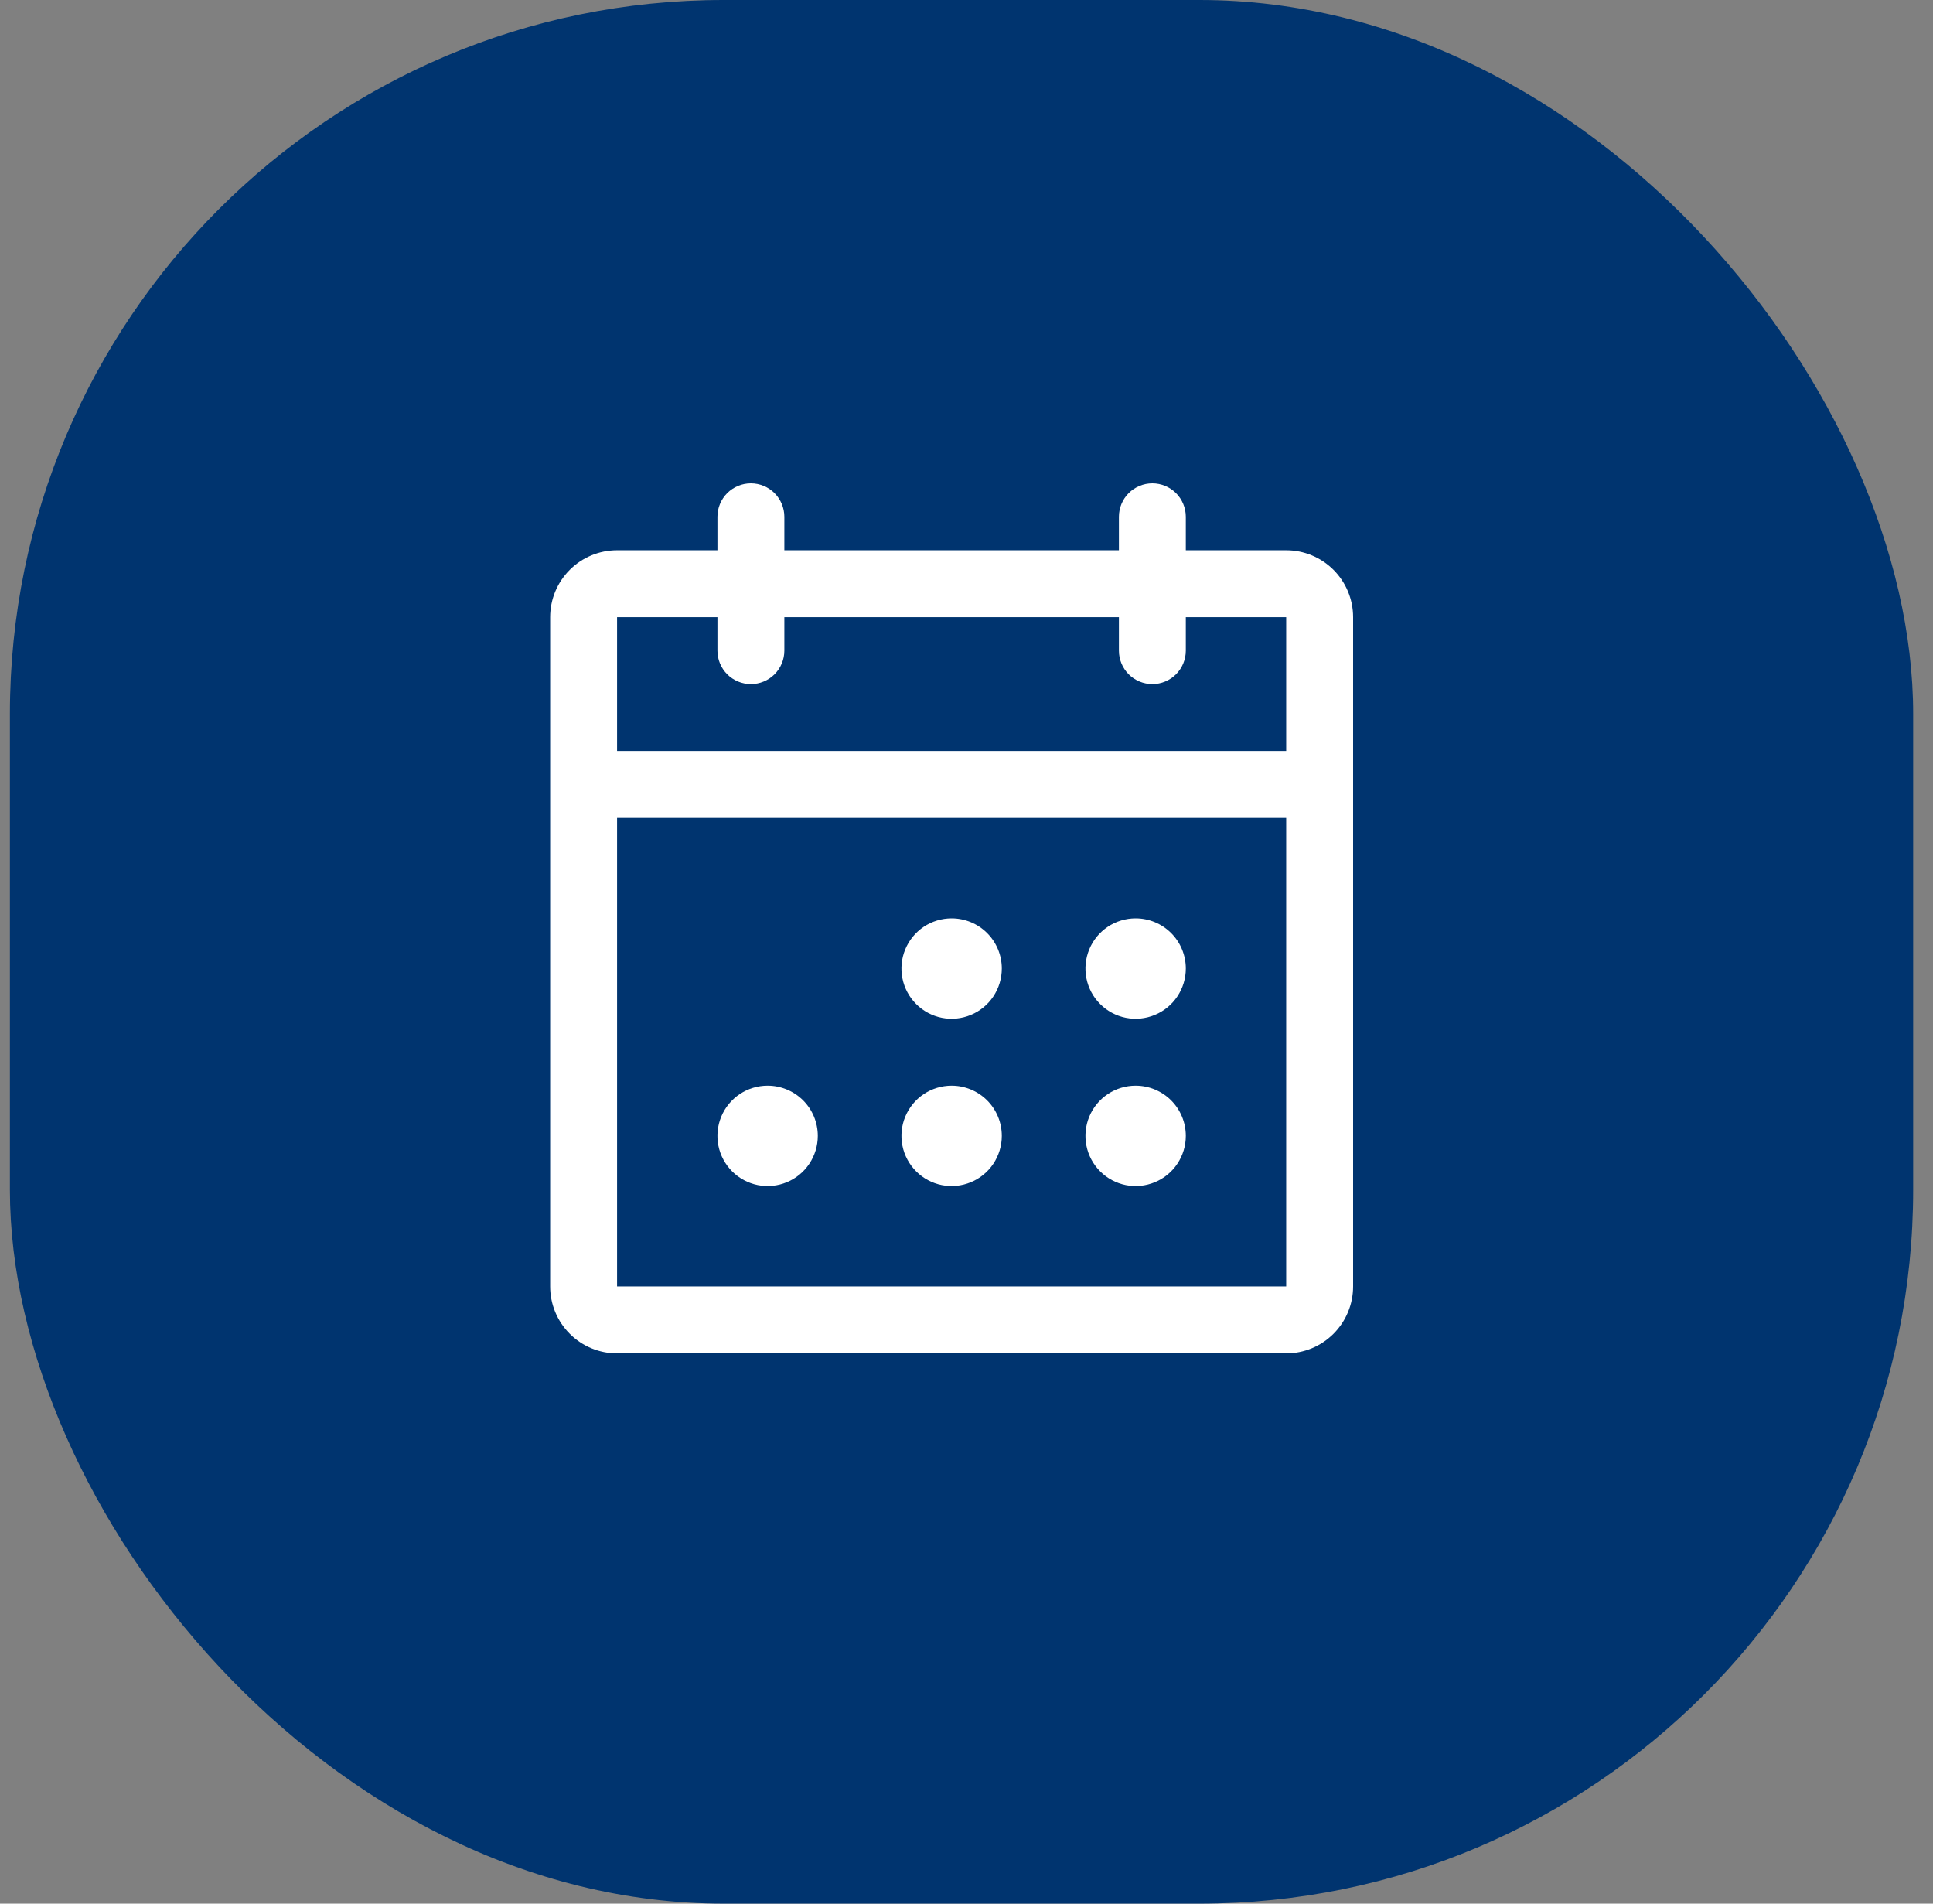
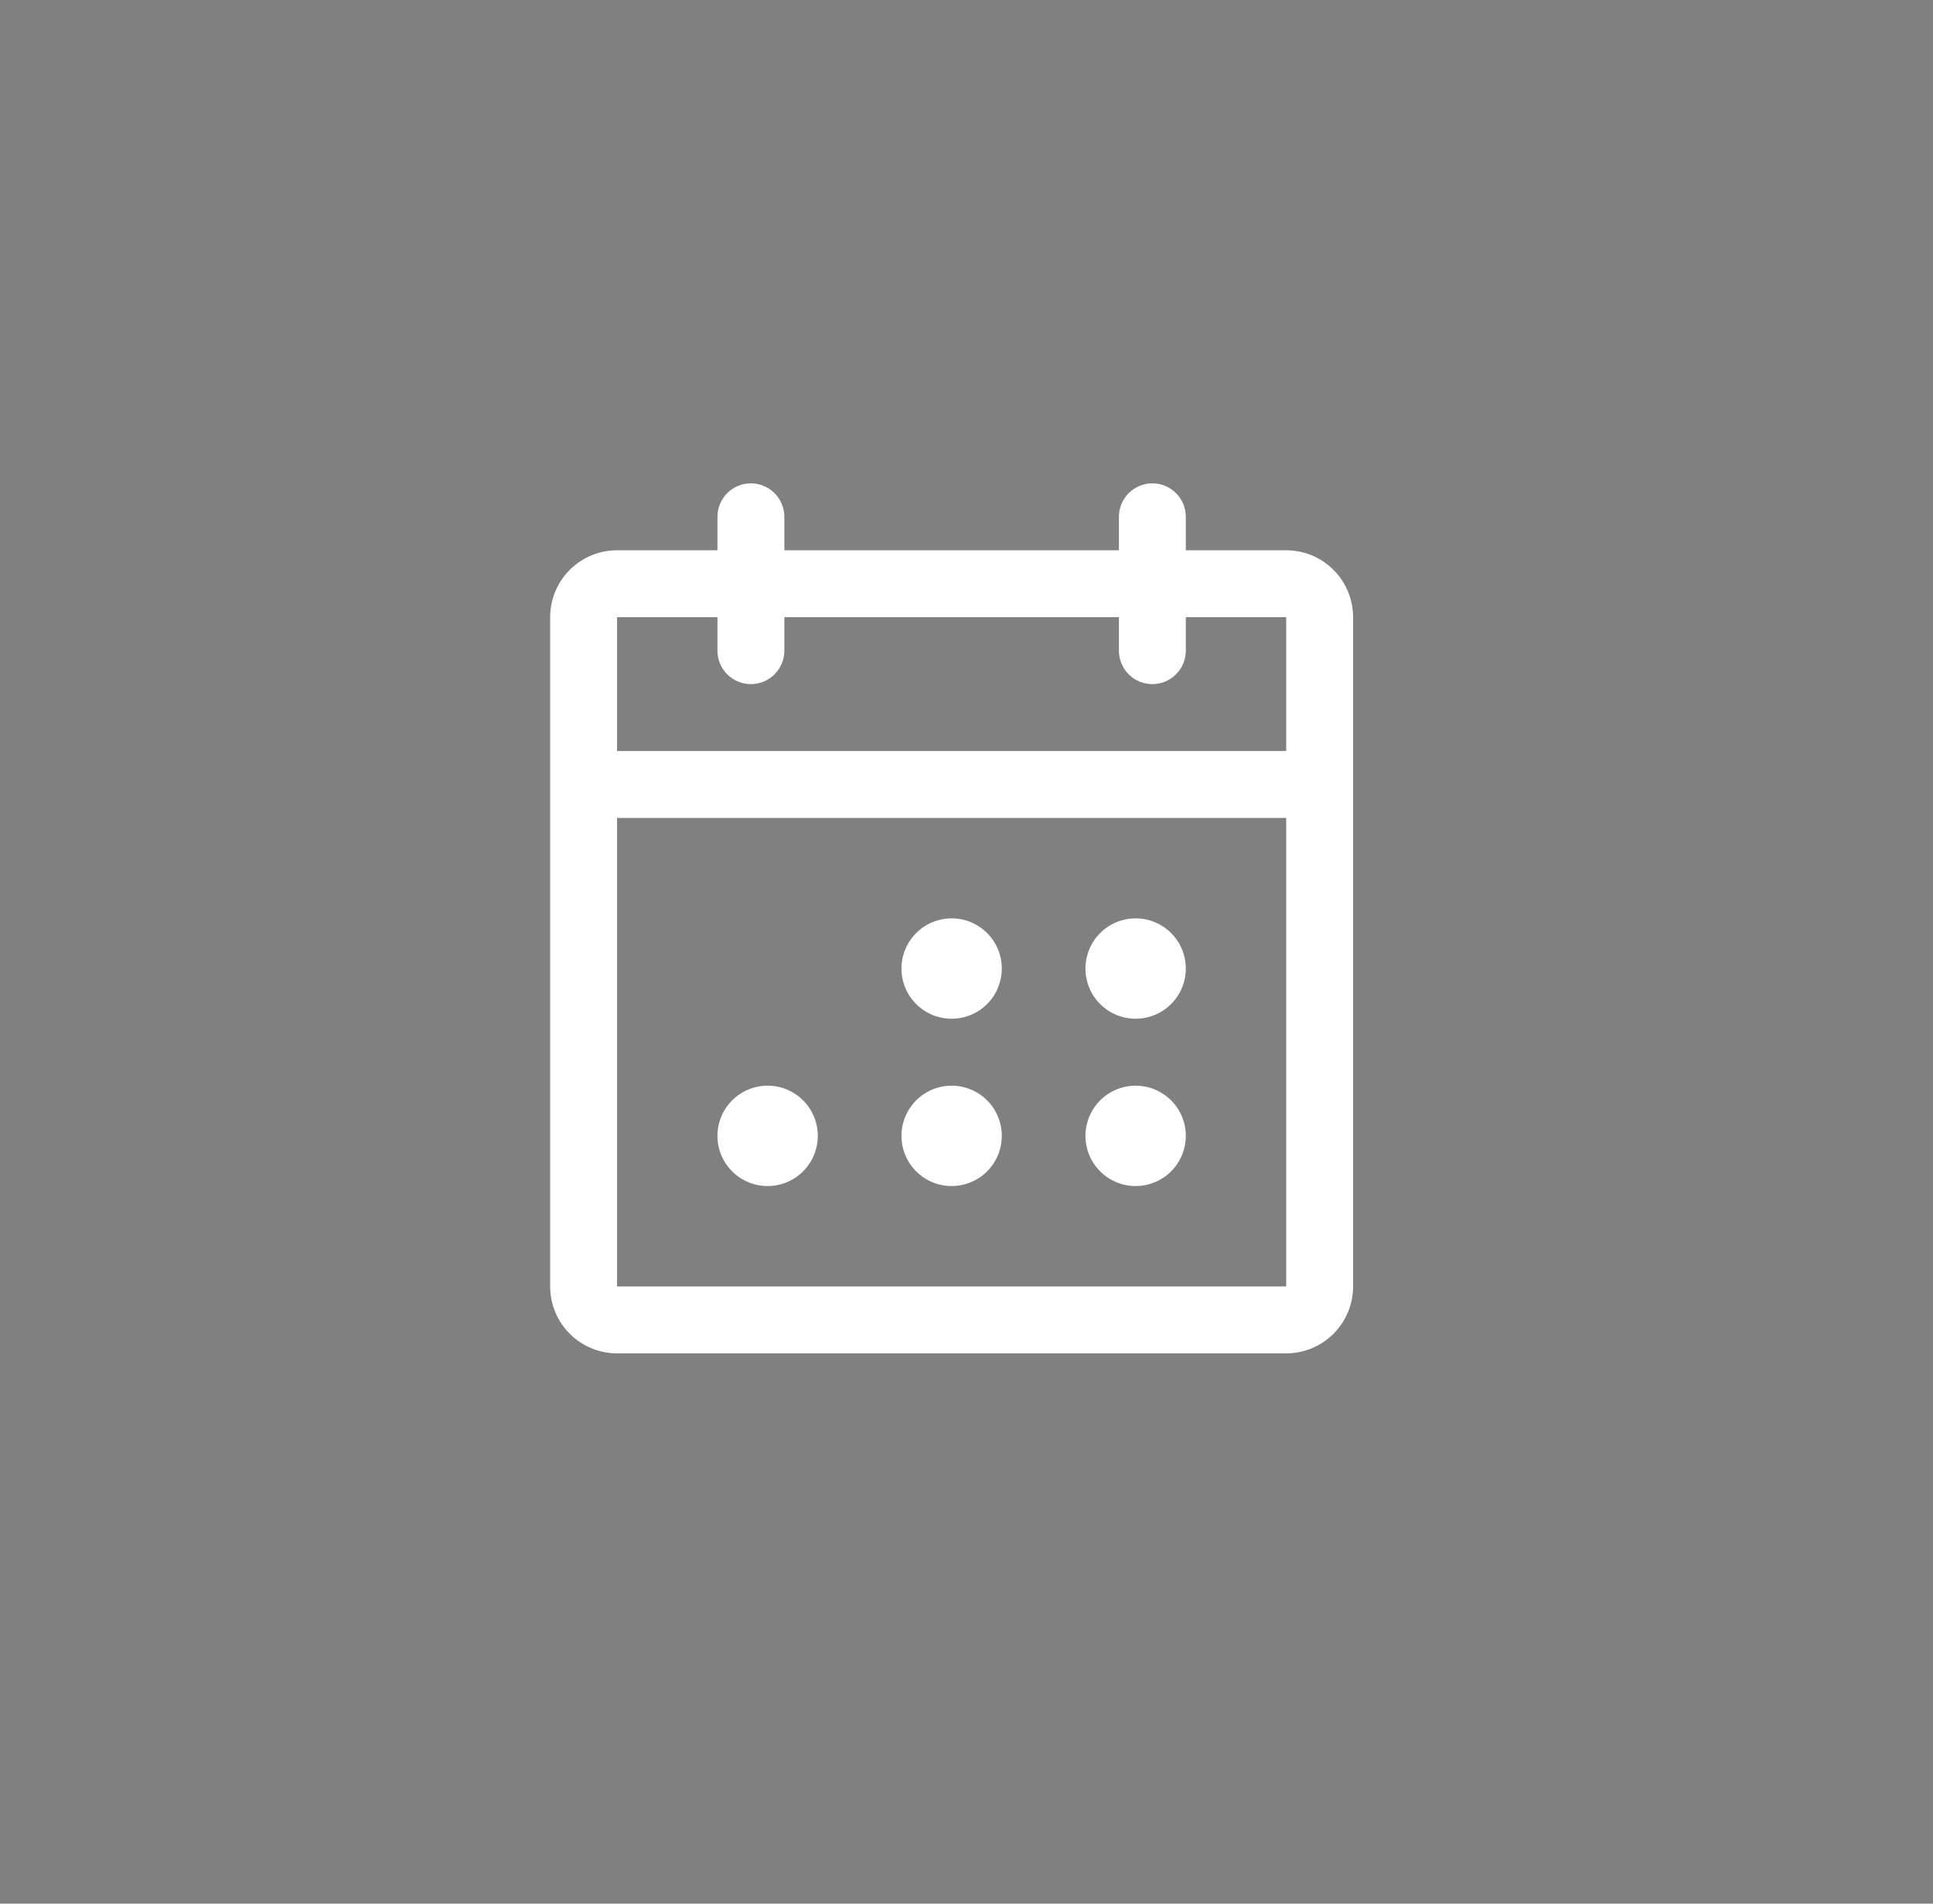
<svg xmlns="http://www.w3.org/2000/svg" width="65" height="64" viewBox="0 0 65 64" fill="none">
  <rect x="0" y="0" width="65" height="64" fill="#808080" stroke="none" />
-   <rect x="0.333" width="64" height="64" rx="24" fill="#00346F" />
  <path d="M43.25 18.5H39.875V17.375C39.875 17.077 39.756 16.791 39.545 16.579C39.334 16.369 39.048 16.25 38.75 16.25C38.452 16.25 38.165 16.369 37.954 16.579C37.743 16.791 37.625 17.077 37.625 17.375V18.5H26.375V17.375C26.375 17.077 26.256 16.791 26.045 16.579C25.834 16.369 25.548 16.25 25.25 16.25C24.951 16.25 24.665 16.369 24.454 16.579C24.243 16.791 24.125 17.077 24.125 17.375V18.5H20.75C20.153 18.5 19.581 18.737 19.159 19.159C18.737 19.581 18.5 20.153 18.5 20.75V43.25C18.5 43.847 18.737 44.419 19.159 44.841C19.581 45.263 20.153 45.5 20.75 45.5H43.25C43.847 45.5 44.419 45.263 44.841 44.841C45.263 44.419 45.5 43.847 45.5 43.25V20.75C45.5 20.153 45.263 19.581 44.841 19.159C44.419 18.737 43.847 18.5 43.25 18.5ZM24.125 20.75V21.875C24.125 22.173 24.243 22.459 24.454 22.671C24.665 22.881 24.951 23 25.25 23C25.548 23 25.834 22.881 26.045 22.671C26.256 22.459 26.375 22.173 26.375 21.875V20.75H37.625V21.875C37.625 22.173 37.743 22.459 37.954 22.671C38.165 22.881 38.452 23 38.75 23C39.048 23 39.334 22.881 39.545 22.671C39.756 22.459 39.875 22.173 39.875 21.875V20.75H43.25V25.25H20.75V20.75H24.125ZM43.25 43.25H20.75V27.5H43.25V43.25ZM33.687 32.562C33.687 32.896 33.588 33.222 33.403 33.5C33.218 33.778 32.954 33.994 32.646 34.121C32.337 34.249 31.998 34.283 31.671 34.218C31.343 34.153 31.043 33.992 30.807 33.756C30.571 33.52 30.41 33.219 30.345 32.892C30.28 32.564 30.313 32.225 30.441 31.917C30.569 31.608 30.785 31.345 31.062 31.159C31.34 30.974 31.666 30.875 32 30.875C32.447 30.875 32.877 31.053 33.193 31.369C33.51 31.686 33.687 32.115 33.687 32.562ZM39.875 32.562C39.875 32.896 39.776 33.222 39.59 33.5C39.405 33.778 39.142 33.994 38.833 34.121C38.525 34.249 38.185 34.283 37.858 34.218C37.531 34.153 37.23 33.992 36.994 33.756C36.758 33.52 36.597 33.219 36.532 32.892C36.467 32.564 36.501 32.225 36.628 31.917C36.756 31.608 36.972 31.345 37.25 31.159C37.527 30.974 37.854 30.875 38.187 30.875C38.635 30.875 39.064 31.053 39.381 31.369C39.697 31.686 39.875 32.115 39.875 32.562ZM27.5 38.188C27.5 38.521 27.401 38.847 27.215 39.125C27.03 39.403 26.767 39.619 26.458 39.746C26.15 39.874 25.811 39.908 25.483 39.843C25.156 39.778 24.855 39.617 24.619 39.381C24.383 39.145 24.222 38.844 24.157 38.517C24.092 38.189 24.126 37.85 24.253 37.542C24.381 37.233 24.597 36.97 24.875 36.784C25.152 36.599 25.479 36.5 25.812 36.5C26.26 36.5 26.689 36.678 27.006 36.994C27.322 37.311 27.5 37.74 27.5 38.188ZM33.687 38.188C33.687 38.521 33.588 38.847 33.403 39.125C33.218 39.403 32.954 39.619 32.646 39.746C32.337 39.874 31.998 39.908 31.671 39.843C31.343 39.778 31.043 39.617 30.807 39.381C30.571 39.145 30.41 38.844 30.345 38.517C30.28 38.189 30.313 37.85 30.441 37.542C30.569 37.233 30.785 36.97 31.062 36.784C31.34 36.599 31.666 36.5 32 36.5C32.447 36.5 32.877 36.678 33.193 36.994C33.51 37.311 33.687 37.74 33.687 38.188ZM39.875 38.188C39.875 38.521 39.776 38.847 39.59 39.125C39.405 39.403 39.142 39.619 38.833 39.746C38.525 39.874 38.185 39.908 37.858 39.843C37.531 39.778 37.23 39.617 36.994 39.381C36.758 39.145 36.597 38.844 36.532 38.517C36.467 38.189 36.501 37.85 36.628 37.542C36.756 37.233 36.972 36.97 37.25 36.784C37.527 36.599 37.854 36.5 38.187 36.5C38.635 36.5 39.064 36.678 39.381 36.994C39.697 37.311 39.875 37.74 39.875 38.188Z" fill="white" />
</svg>